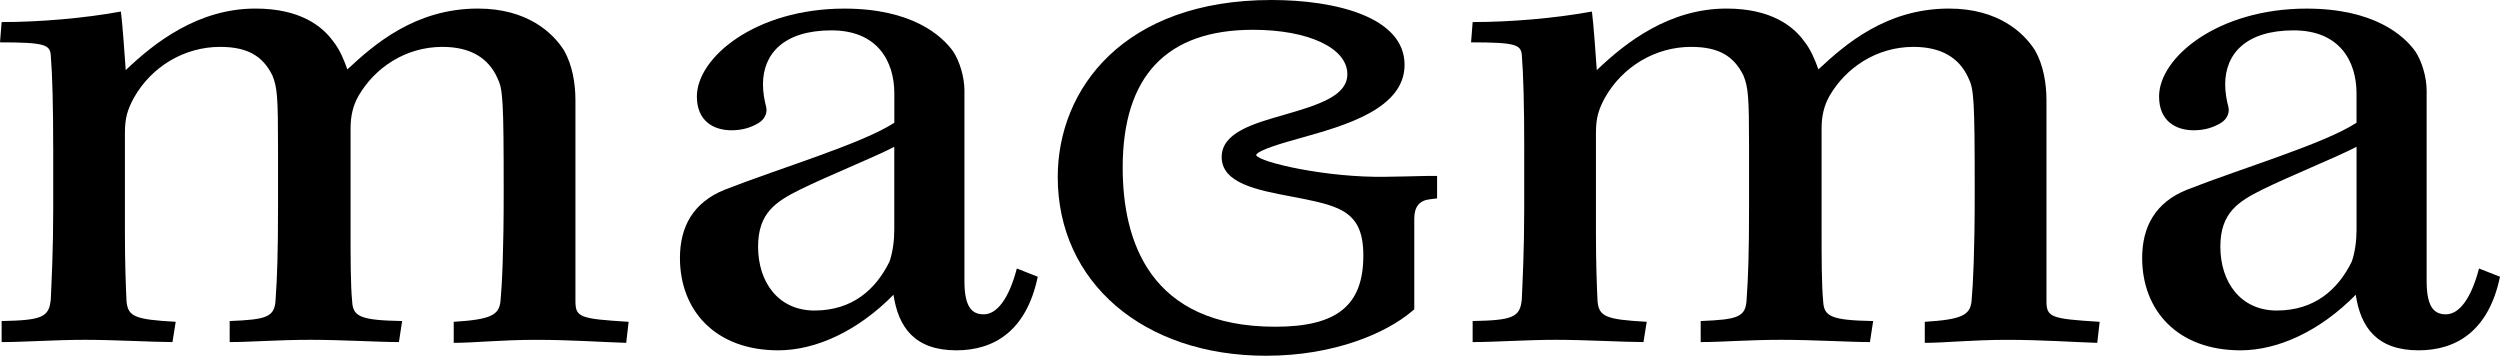
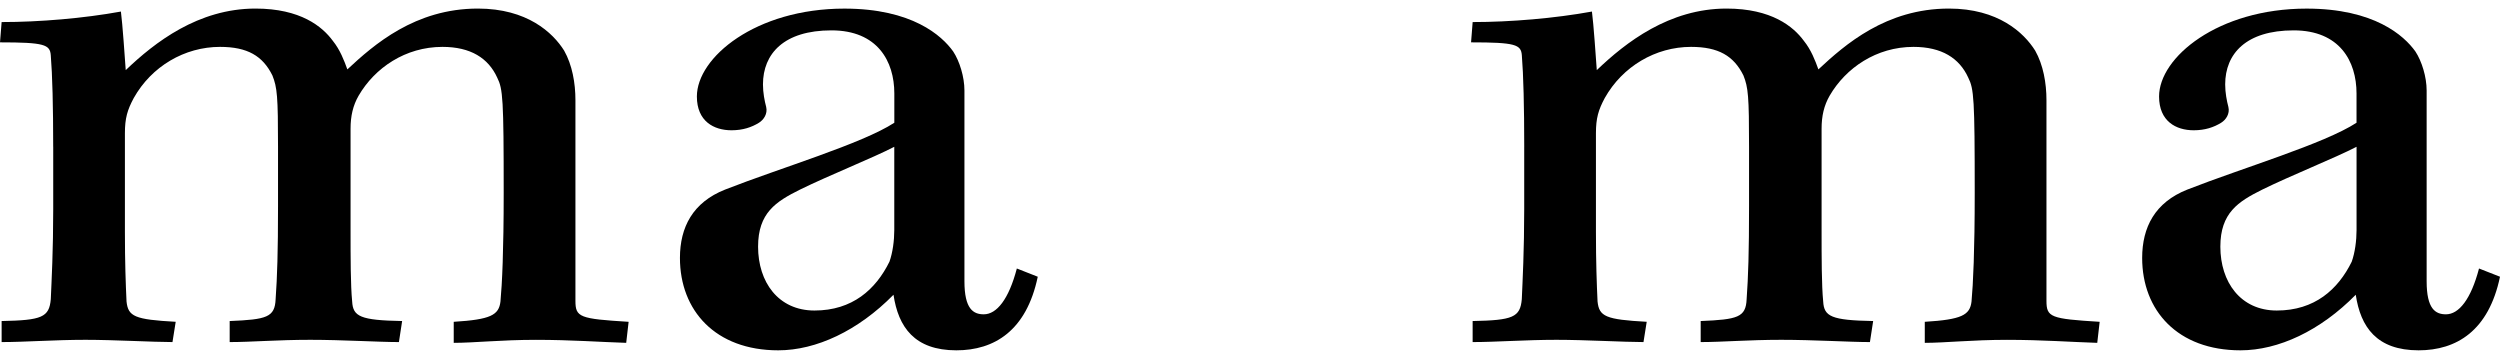
<svg xmlns="http://www.w3.org/2000/svg" width="253" height="36" viewBox="0 0 253 36" fill="none">
  <g clip-path="url(#clip0_1024_555)">
    <path d="M5.383 14.855C5.383 10.826 5.302 7.557 5.138 5.58C5.054 4.515 4.485 4.286 0 4.286L0.165 2.233C3.998 2.233 8.483 1.853 12.236 1.169C12.398 2.387 12.643 5.957 12.724 7.097C15.659 4.286 20.063 0.867 25.854 0.867C30.422 0.867 32.623 2.691 33.684 4.135C34.418 5.049 34.823 6.113 35.152 7.024C37.844 4.515 42.005 0.867 48.365 0.867C53.341 0.867 55.95 3.3 57.092 5.124C57.907 6.569 58.234 8.393 58.234 10.142V30.438C58.234 32.109 58.641 32.263 63.617 32.567L63.372 34.696C60.842 34.62 57.826 34.391 54.235 34.391C50.728 34.391 47.956 34.696 45.917 34.696V32.567C49.67 32.338 50.485 31.883 50.647 30.514C50.812 28.765 50.974 25.421 50.974 19.492C50.974 9.991 50.893 9.002 50.321 7.862C49.424 5.884 47.629 4.744 44.775 4.744C41.022 4.744 37.925 6.873 36.292 9.684C35.722 10.673 35.477 11.737 35.477 13.028V23.214C35.477 26.103 35.477 28.838 35.639 30.512C35.722 32.031 36.454 32.411 40.696 32.489L40.371 34.618C38.333 34.618 34.661 34.389 31.4 34.389C28.055 34.389 25.446 34.618 23.243 34.618V32.489C26.996 32.336 27.811 32.109 27.893 30.285C28.055 28.005 28.136 25.496 28.136 20.859V14.855C28.136 9.762 28.055 8.851 27.566 7.633C26.586 5.655 25.036 4.744 22.266 4.744C18.678 4.744 15.333 6.72 13.54 9.913C12.886 11.128 12.641 11.964 12.641 13.486V23.443C12.641 26.558 12.722 28.763 12.805 30.512C12.968 32.031 13.621 32.336 17.781 32.565L17.455 34.618C15.497 34.618 11.582 34.389 8.645 34.389C5.546 34.389 2.53 34.618 0.165 34.618V32.489C4.241 32.411 4.976 32.109 5.14 30.285C5.221 28.385 5.386 25.345 5.386 21.163V14.855H5.383Z" fill="black" />
    <path d="M105.021 28.005C103.879 33.478 100.617 35.453 96.783 35.453C92.542 35.453 90.911 33.096 90.422 29.829C86.834 33.478 82.593 35.453 78.759 35.453C72.398 35.453 68.81 31.425 68.81 26.103C68.81 22.985 70.116 20.479 73.378 19.186C79.007 16.981 87.244 14.548 90.506 12.421V9.457C90.506 6.189 88.794 3.073 84.145 3.073C79.334 3.073 77.212 5.431 77.212 8.546C77.212 9.382 77.376 10.217 77.538 10.826C77.7 11.51 77.293 12.119 76.804 12.424C76.07 12.879 75.173 13.184 74.031 13.184C72.236 13.184 70.524 12.27 70.524 9.764C70.524 5.811 76.477 0.871 85.449 0.871C92.301 0.871 95.317 3.606 96.459 5.204C97.112 6.193 97.601 7.788 97.601 9.157C97.601 11.286 97.601 23.676 97.601 28.465C97.601 31.278 98.5 31.809 99.559 31.809C100.865 31.809 102.088 30.289 102.904 27.172L105.021 28.005ZM90.504 14.855C88.3 15.995 83.897 17.743 80.96 19.188C78.513 20.405 76.718 21.545 76.718 24.965C76.718 28.538 78.757 31.425 82.426 31.425C86.26 31.425 88.625 29.296 90.012 26.485C90.339 25.574 90.501 24.356 90.501 23.292V14.855H90.504Z" fill="black" />
    <path d="M154.252 14.855C154.252 10.826 154.171 7.557 154.009 5.58C153.925 4.515 153.355 4.286 148.871 4.286L149.033 2.233C152.867 2.233 157.351 1.853 161.104 1.169C161.269 2.387 161.512 5.957 161.595 7.097C164.528 4.286 168.931 0.867 174.723 0.867C179.291 0.867 181.491 2.691 182.552 4.135C183.287 5.049 183.694 6.113 184.021 7.024C186.713 4.515 190.871 0.867 197.234 0.867C202.207 0.867 204.818 3.3 205.96 5.124C206.775 6.569 207.102 8.393 207.102 10.142V30.438C207.102 32.109 207.51 32.263 212.486 32.567L212.242 34.696C209.713 34.62 206.694 34.391 203.106 34.391C199.599 34.391 196.826 34.696 194.788 34.696V32.567C198.541 32.338 199.356 31.883 199.518 30.514C199.68 28.765 199.842 25.421 199.842 19.492C199.842 9.991 199.761 9.002 199.189 7.862C198.293 5.884 196.5 4.744 193.643 4.744C189.891 4.744 186.794 6.873 185.16 9.684C184.591 10.673 184.345 11.737 184.345 13.028V23.214C184.345 26.103 184.345 28.838 184.507 30.512C184.591 32.031 185.323 32.411 189.564 32.489L189.237 34.618C187.199 34.618 183.527 34.389 180.266 34.389C176.921 34.389 174.312 34.618 172.109 34.618V32.489C175.862 32.336 176.678 32.109 176.759 30.285C176.923 28.005 177.004 25.496 177.004 20.859V14.855C177.004 9.762 176.923 8.851 176.434 7.633C175.454 5.655 173.905 4.744 171.134 4.744C167.546 4.744 164.201 6.72 162.406 9.913C161.753 11.128 161.509 11.964 161.509 13.486V23.443C161.509 26.558 161.59 28.763 161.672 30.512C161.834 32.031 162.487 32.336 166.647 32.565L166.321 34.618C164.363 34.618 160.448 34.389 157.514 34.389C154.414 34.389 151.396 34.618 149.031 34.618V32.489C153.108 32.411 153.842 32.109 154.006 30.285C154.087 28.385 154.25 25.345 154.25 21.163V14.855H154.252Z" fill="black" />
    <path d="M253 28.005C251.858 33.478 248.596 35.453 244.763 35.453C240.521 35.453 238.89 33.096 238.402 29.829C234.813 33.478 230.572 35.453 226.738 35.453C220.375 35.453 216.787 31.425 216.787 26.103C216.787 22.985 218.091 20.479 221.355 19.186C226.981 16.981 235.219 14.548 238.48 12.421V9.457C238.48 6.189 236.766 3.073 232.119 3.073C227.308 3.073 225.188 5.431 225.188 8.546C225.188 9.382 225.351 10.217 225.513 10.826C225.677 11.51 225.27 12.119 224.778 12.424C224.044 12.879 223.148 13.184 222.006 13.184C220.21 13.184 218.498 12.27 218.498 9.764C218.498 5.811 224.452 0.871 233.423 0.871C240.273 0.871 243.292 3.606 244.434 5.204C245.087 6.193 245.576 7.788 245.576 9.157C245.576 11.286 245.576 23.676 245.576 28.465C245.576 31.278 246.472 31.809 247.533 31.809C248.837 31.809 250.06 30.289 250.876 27.172L253 28.005ZM238.483 14.855C236.282 15.995 231.876 17.743 228.941 19.188C226.495 20.405 224.7 21.545 224.7 24.965C224.7 28.538 226.738 31.425 230.41 31.425C234.244 31.425 236.609 29.296 237.994 26.485C238.321 25.574 238.483 24.356 238.483 23.292V14.855Z" fill="black" />
-     <path d="M144.575 17.803C144.176 17.803 143.926 17.81 143.528 17.823C142.984 17.839 142.157 17.863 140.235 17.89C134.277 18.003 127.401 16.419 127.118 15.692C127.301 15.175 129.917 14.444 131.645 13.959C136.075 12.719 142.143 11.019 142.143 6.562C142.14 1.724 135.181 0 128.667 0C113.728 0 107.043 8.997 107.043 17.915C107.043 28.565 115.712 36.002 128.126 36.002C135.054 36.002 140.271 33.698 142.841 31.54L143.125 31.302V22.128C143.125 20.934 143.635 20.294 144.684 20.168L145.433 20.079V17.803H144.575ZM126.8 3.015C132.425 3.015 136.351 4.862 136.351 7.506C136.351 9.631 133.686 10.555 129.921 11.628C126.831 12.51 123.634 13.424 123.634 15.89C123.634 18.554 127.232 19.237 130.713 19.894C132.451 20.223 134.246 20.563 135.45 21.119C137.241 21.95 137.97 23.325 137.97 25.865C137.97 30.911 135.305 33.065 129.058 33.065C116.293 33.065 113.616 24.307 113.616 16.963C113.616 7.711 118.053 3.015 126.8 3.015Z" fill="black" />
  </g>
  <defs>
    <clipPath id="clip0_1024_555">
      <rect width="253" height="36" fill="white" />
    </clipPath>
  </defs>
</svg>